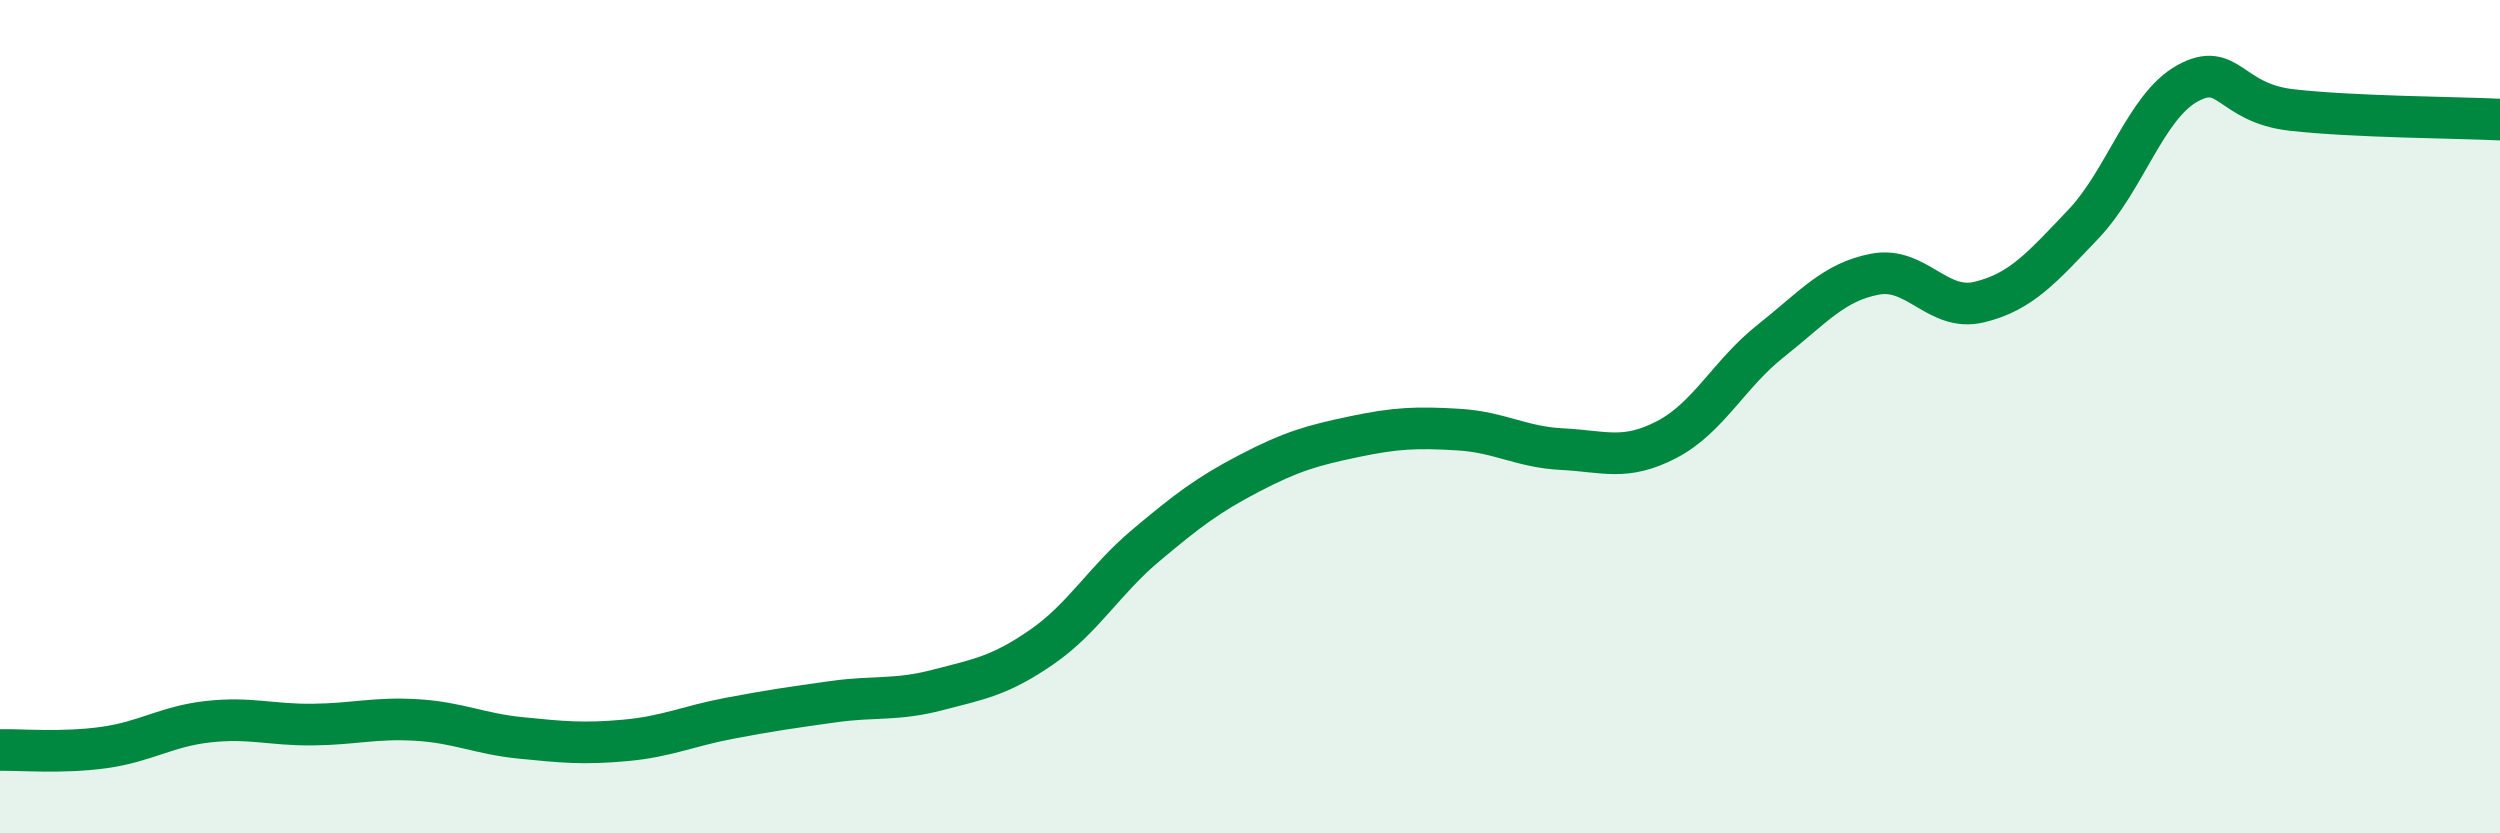
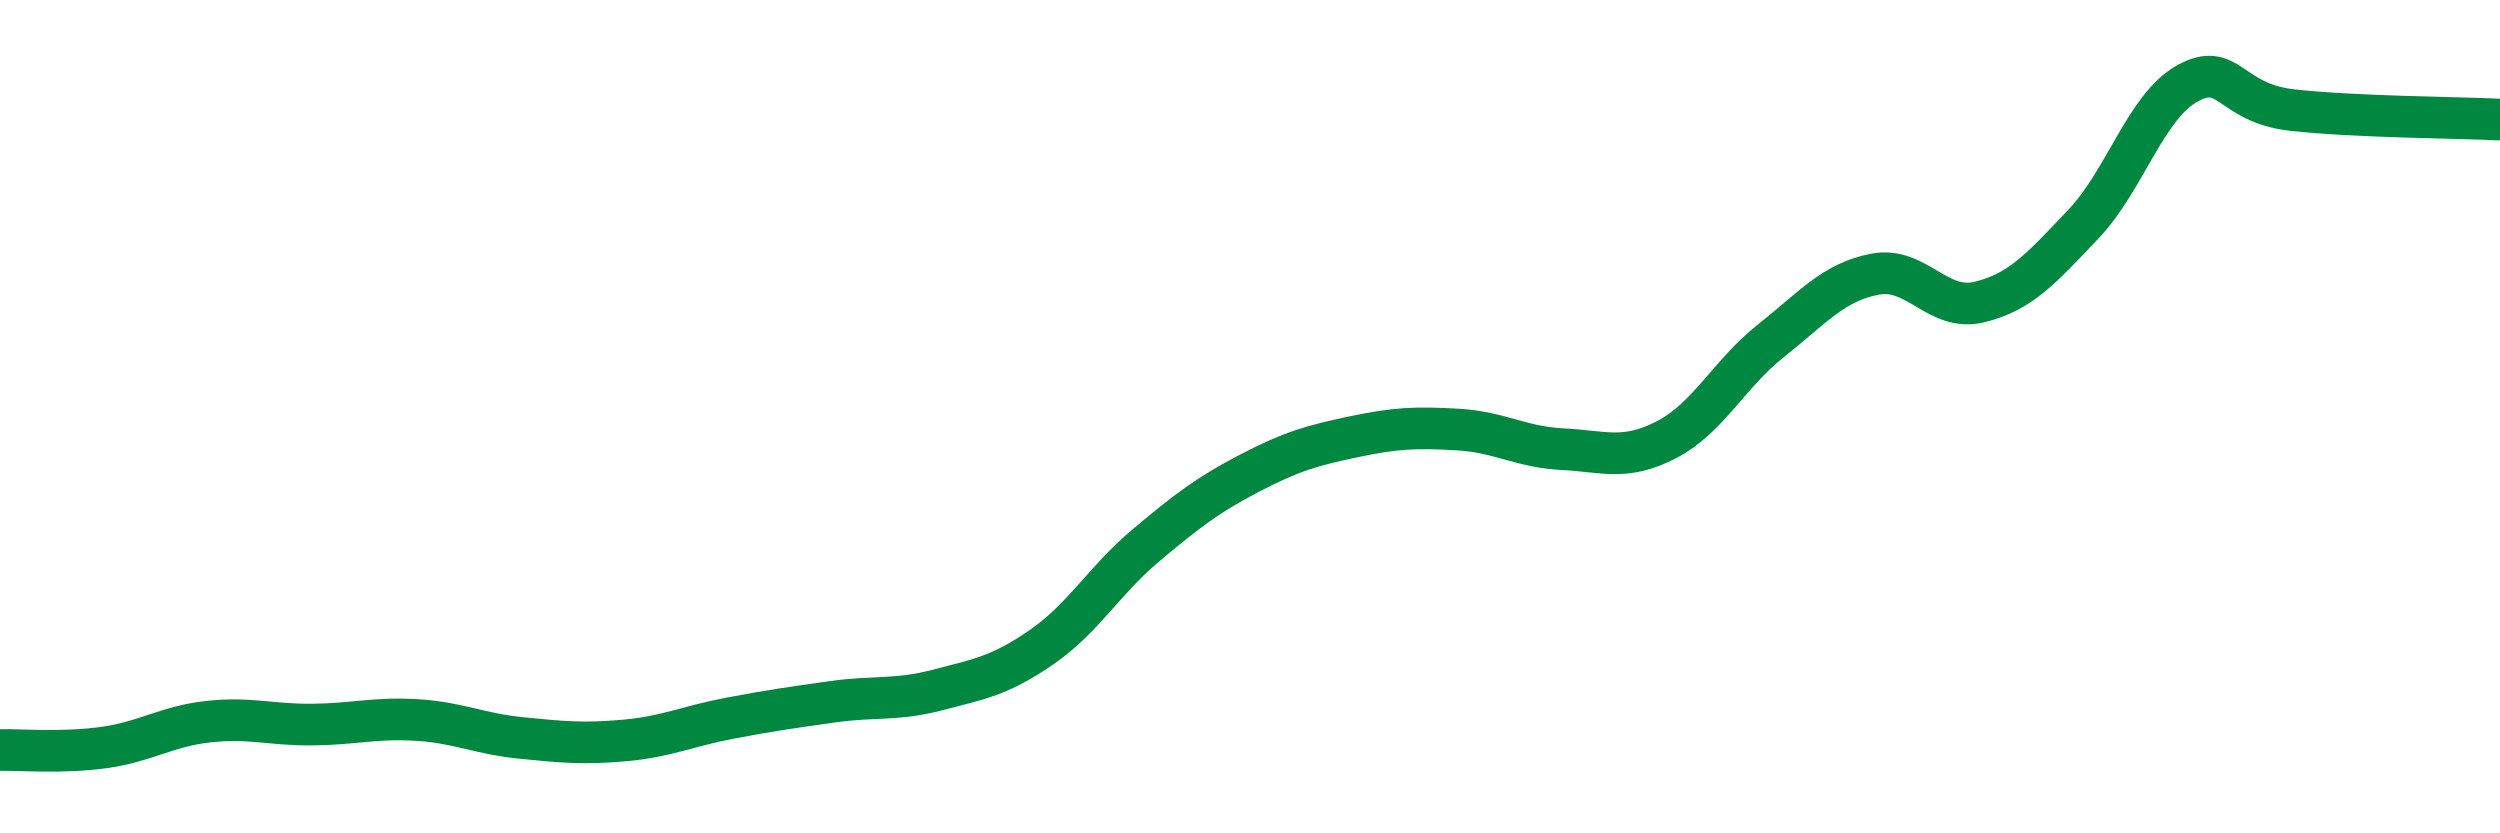
<svg xmlns="http://www.w3.org/2000/svg" width="60" height="20" viewBox="0 0 60 20">
-   <path d="M 0,18 C 0.5,17.99 1.5,18.08 2.5,17.94 C 3.5,17.8 4,17.43 5,17.32 C 6,17.21 6.5,17.4 7.5,17.39 C 8.5,17.38 9,17.22 10,17.28 C 11,17.34 11.5,17.61 12.5,17.71 C 13.5,17.81 14,17.86 15,17.77 C 16,17.68 16.5,17.43 17.5,17.24 C 18.5,17.05 19,16.98 20,16.84 C 21,16.7 21.5,16.82 22.5,16.56 C 23.5,16.3 24,16.22 25,15.53 C 26,14.84 26.5,13.93 27.5,13.09 C 28.5,12.25 29,11.87 30,11.35 C 31,10.83 31.5,10.69 32.5,10.48 C 33.5,10.27 34,10.25 35,10.31 C 36,10.37 36.5,10.73 37.5,10.78 C 38.5,10.83 39,11.07 40,10.55 C 41,10.03 41.5,8.97 42.5,8.18 C 43.5,7.39 44,6.77 45,6.58 C 46,6.39 46.5,7.49 47.5,7.25 C 48.5,7.01 49,6.43 50,5.38 C 51,4.33 51.5,2.55 52.5,2 C 53.5,1.45 53.5,2.47 55,2.64 C 56.5,2.81 59,2.82 60,2.87L60 20L0 20Z" fill="#008740" opacity="0.1" stroke-linecap="round" stroke-linejoin="round" />
  <path d="M 0,18 C 0.5,17.99 1.5,18.08 2.5,17.94 C 3.5,17.8 4,17.43 5,17.32 C 6,17.21 6.5,17.4 7.5,17.39 C 8.5,17.38 9,17.22 10,17.28 C 11,17.34 11.5,17.61 12.5,17.71 C 13.5,17.81 14,17.86 15,17.77 C 16,17.68 16.5,17.43 17.5,17.24 C 18.5,17.05 19,16.98 20,16.84 C 21,16.7 21.5,16.82 22.5,16.56 C 23.5,16.3 24,16.22 25,15.53 C 26,14.84 26.5,13.93 27.5,13.09 C 28.5,12.25 29,11.87 30,11.35 C 31,10.83 31.5,10.69 32.5,10.48 C 33.5,10.27 34,10.25 35,10.31 C 36,10.37 36.5,10.73 37.5,10.78 C 38.5,10.83 39,11.07 40,10.55 C 41,10.03 41.5,8.97 42.5,8.18 C 43.5,7.39 44,6.77 45,6.58 C 46,6.39 46.5,7.49 47.5,7.25 C 48.5,7.01 49,6.43 50,5.38 C 51,4.33 51.5,2.55 52.5,2 C 53.5,1.45 53.5,2.47 55,2.64 C 56.5,2.81 59,2.82 60,2.87" stroke="#008740" stroke-width="1" fill="none" stroke-linecap="round" stroke-linejoin="round" />
</svg>